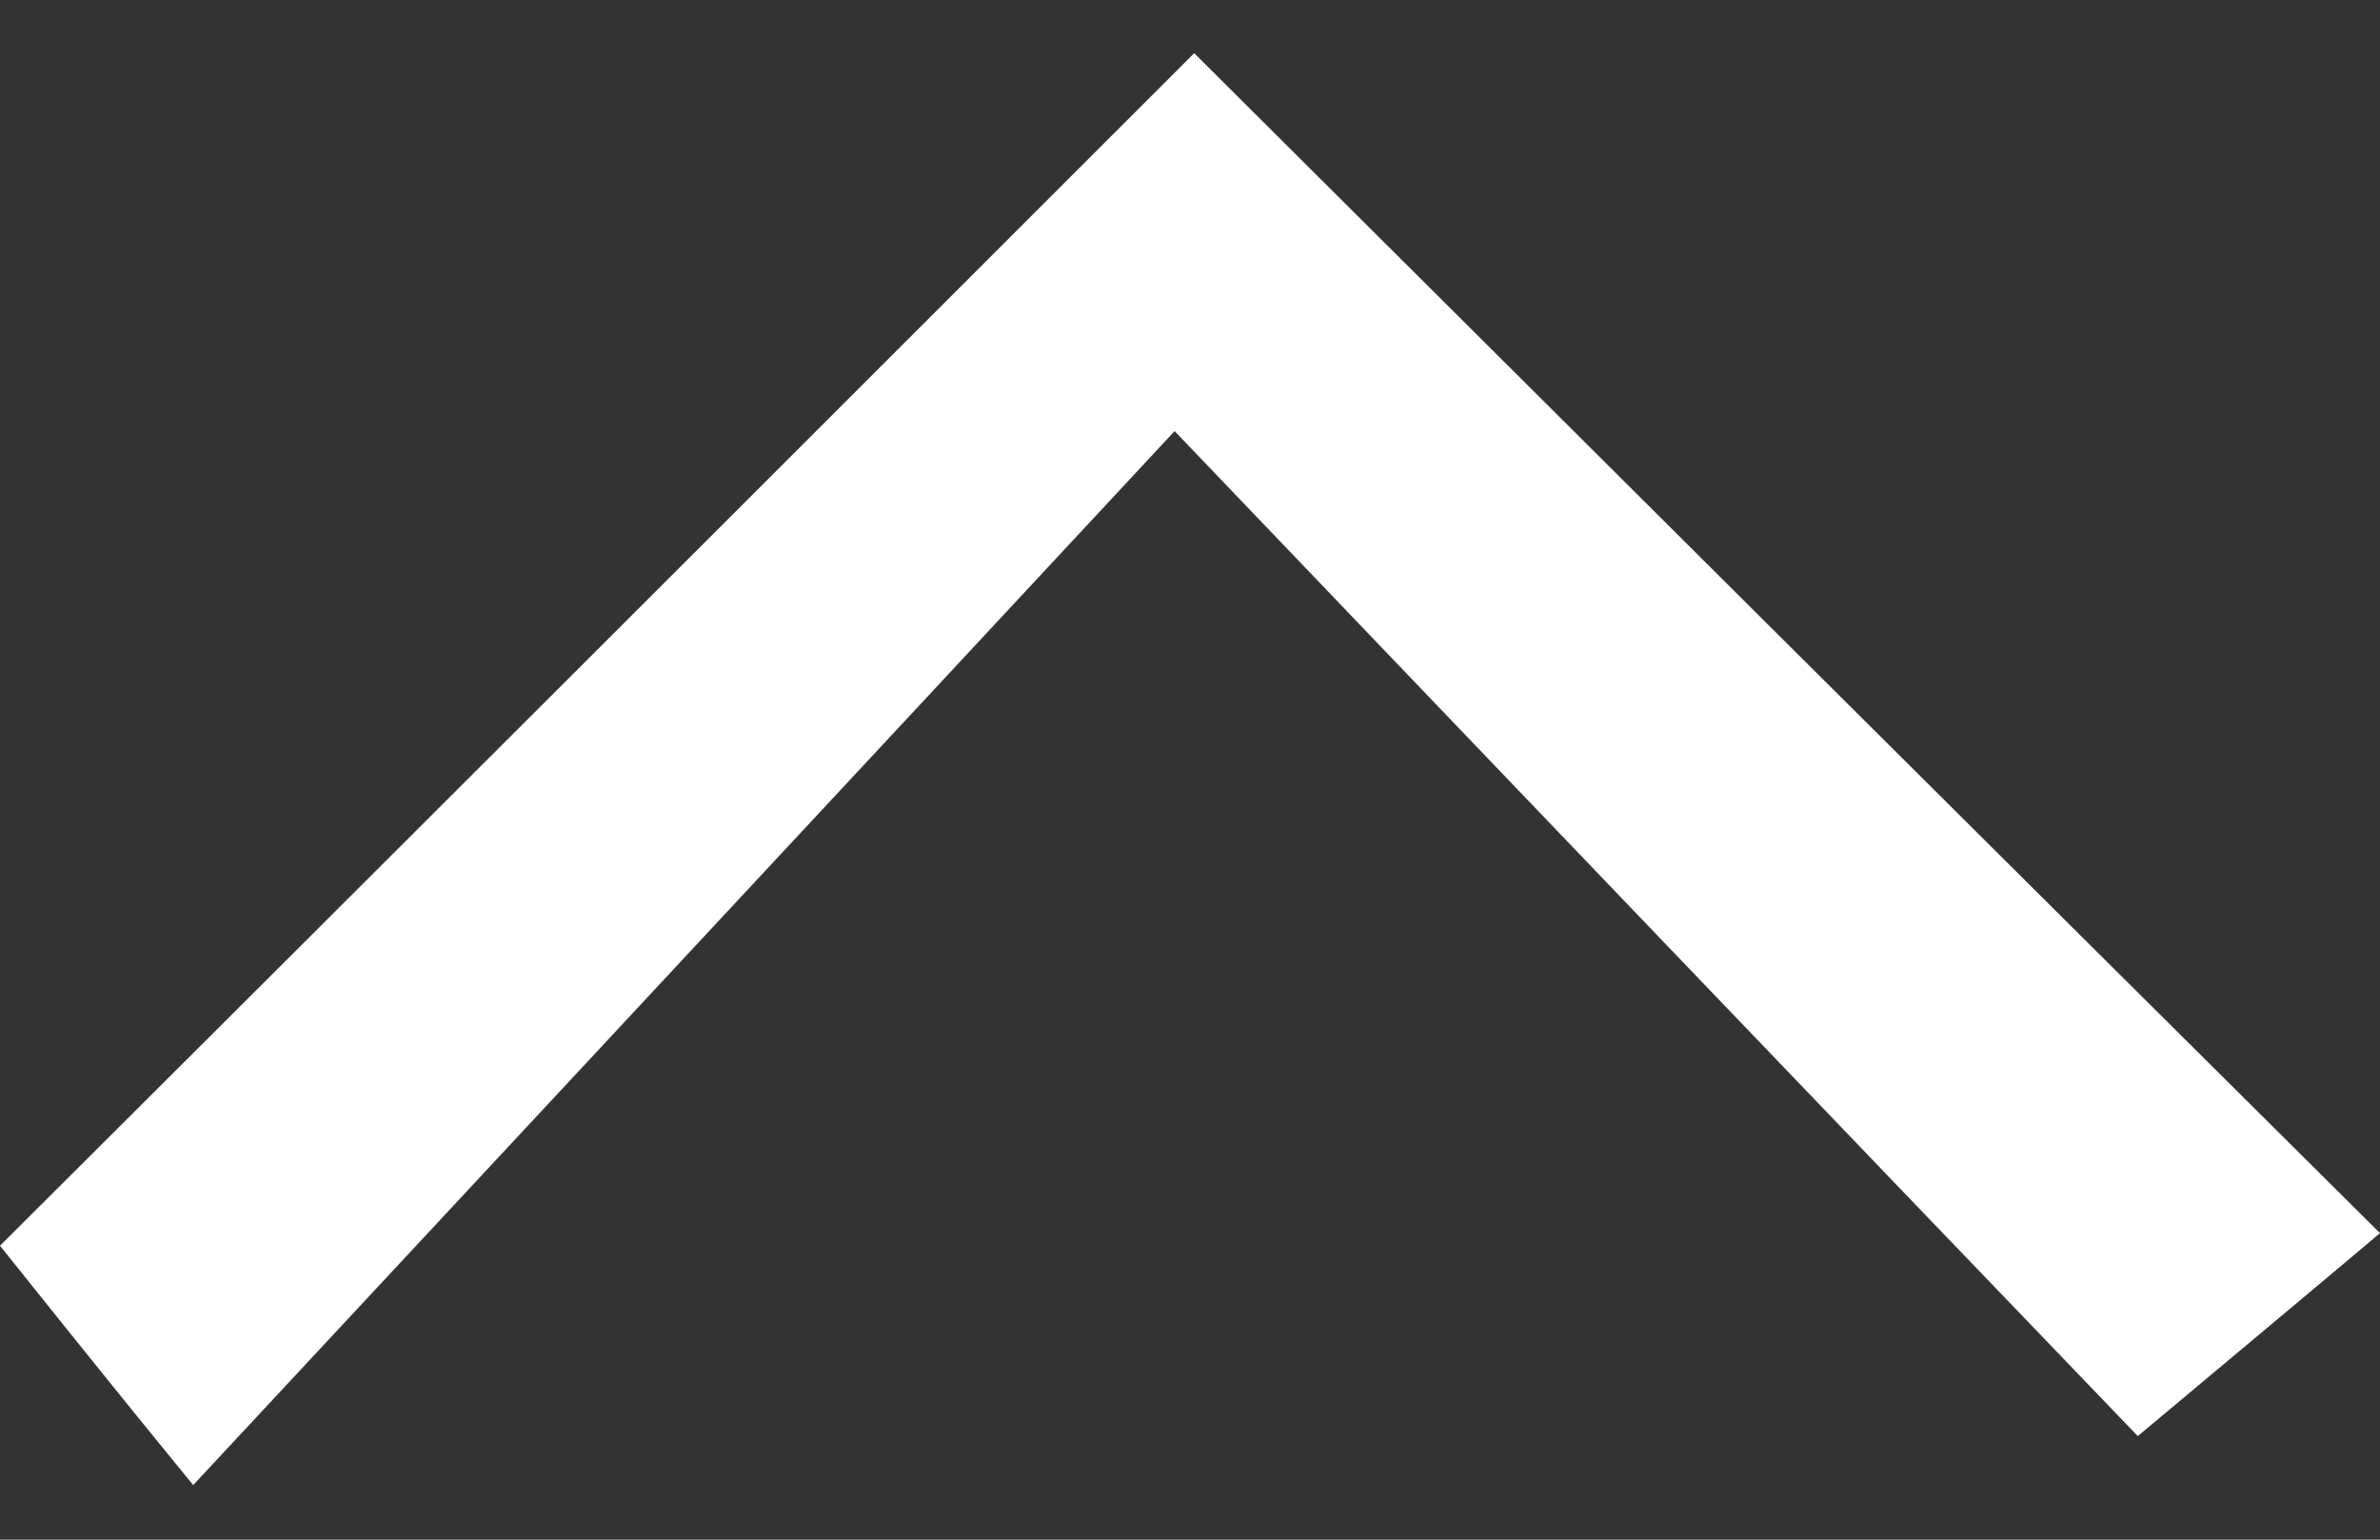
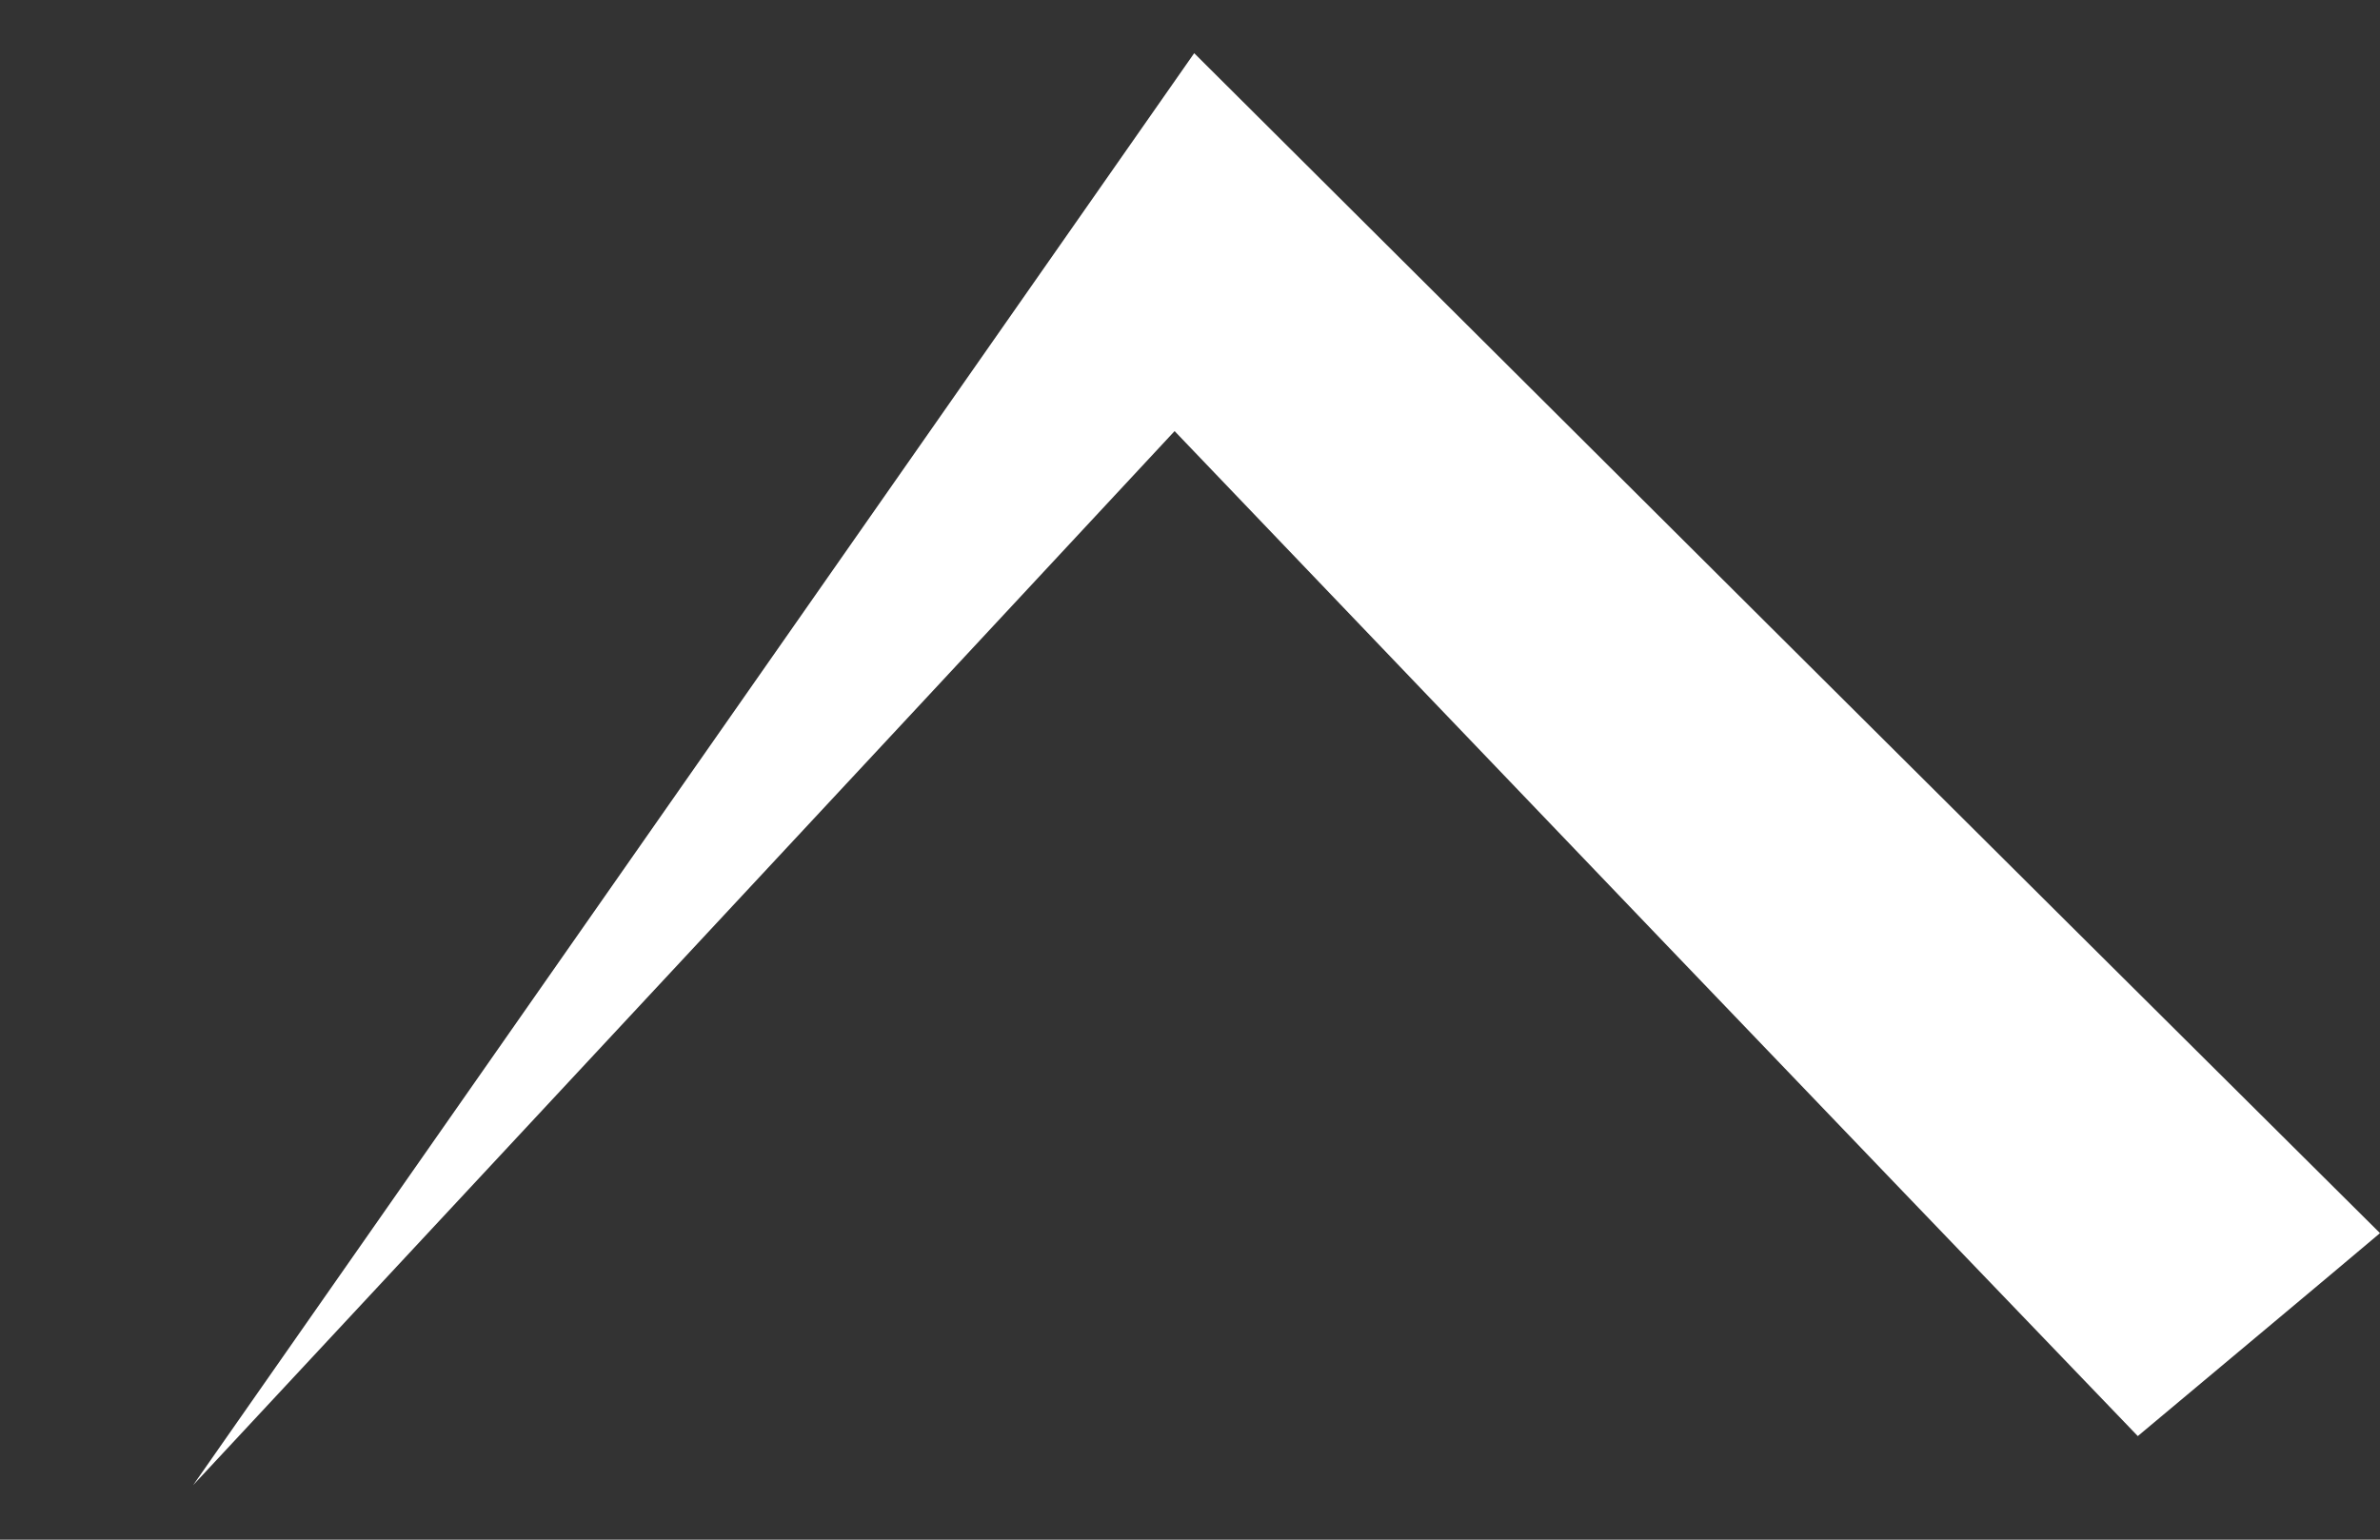
<svg xmlns="http://www.w3.org/2000/svg" id="_装飾" data-name="装飾" width="17" height="11" viewBox="0 0 17 11">
  <rect x="0" y="0" width="17" height="11" fill="#333333" stroke="none" />
  <defs>
    <style>
      .cls-1 {
        fill: #fff;
      }
    </style>
  </defs>
-   <path class="cls-1" d="M8.53.38c2.63,2.62,5.48,5.46,8.47,8.43-.45.38-.99.83-1.73,1.45-2.23-2.32-4.47-4.66-6.88-7.18-2.39,2.57-4.6,4.94-7.01,7.53C.66,9.73.25,9.21,0,8.9,2.86,6.05,5.73,3.18,8.53.38Z" />
+   <path class="cls-1" d="M8.53.38c2.63,2.62,5.48,5.46,8.47,8.43-.45.38-.99.83-1.73,1.45-2.23-2.32-4.47-4.66-6.88-7.18-2.39,2.57-4.6,4.94-7.01,7.53Z" />
</svg>